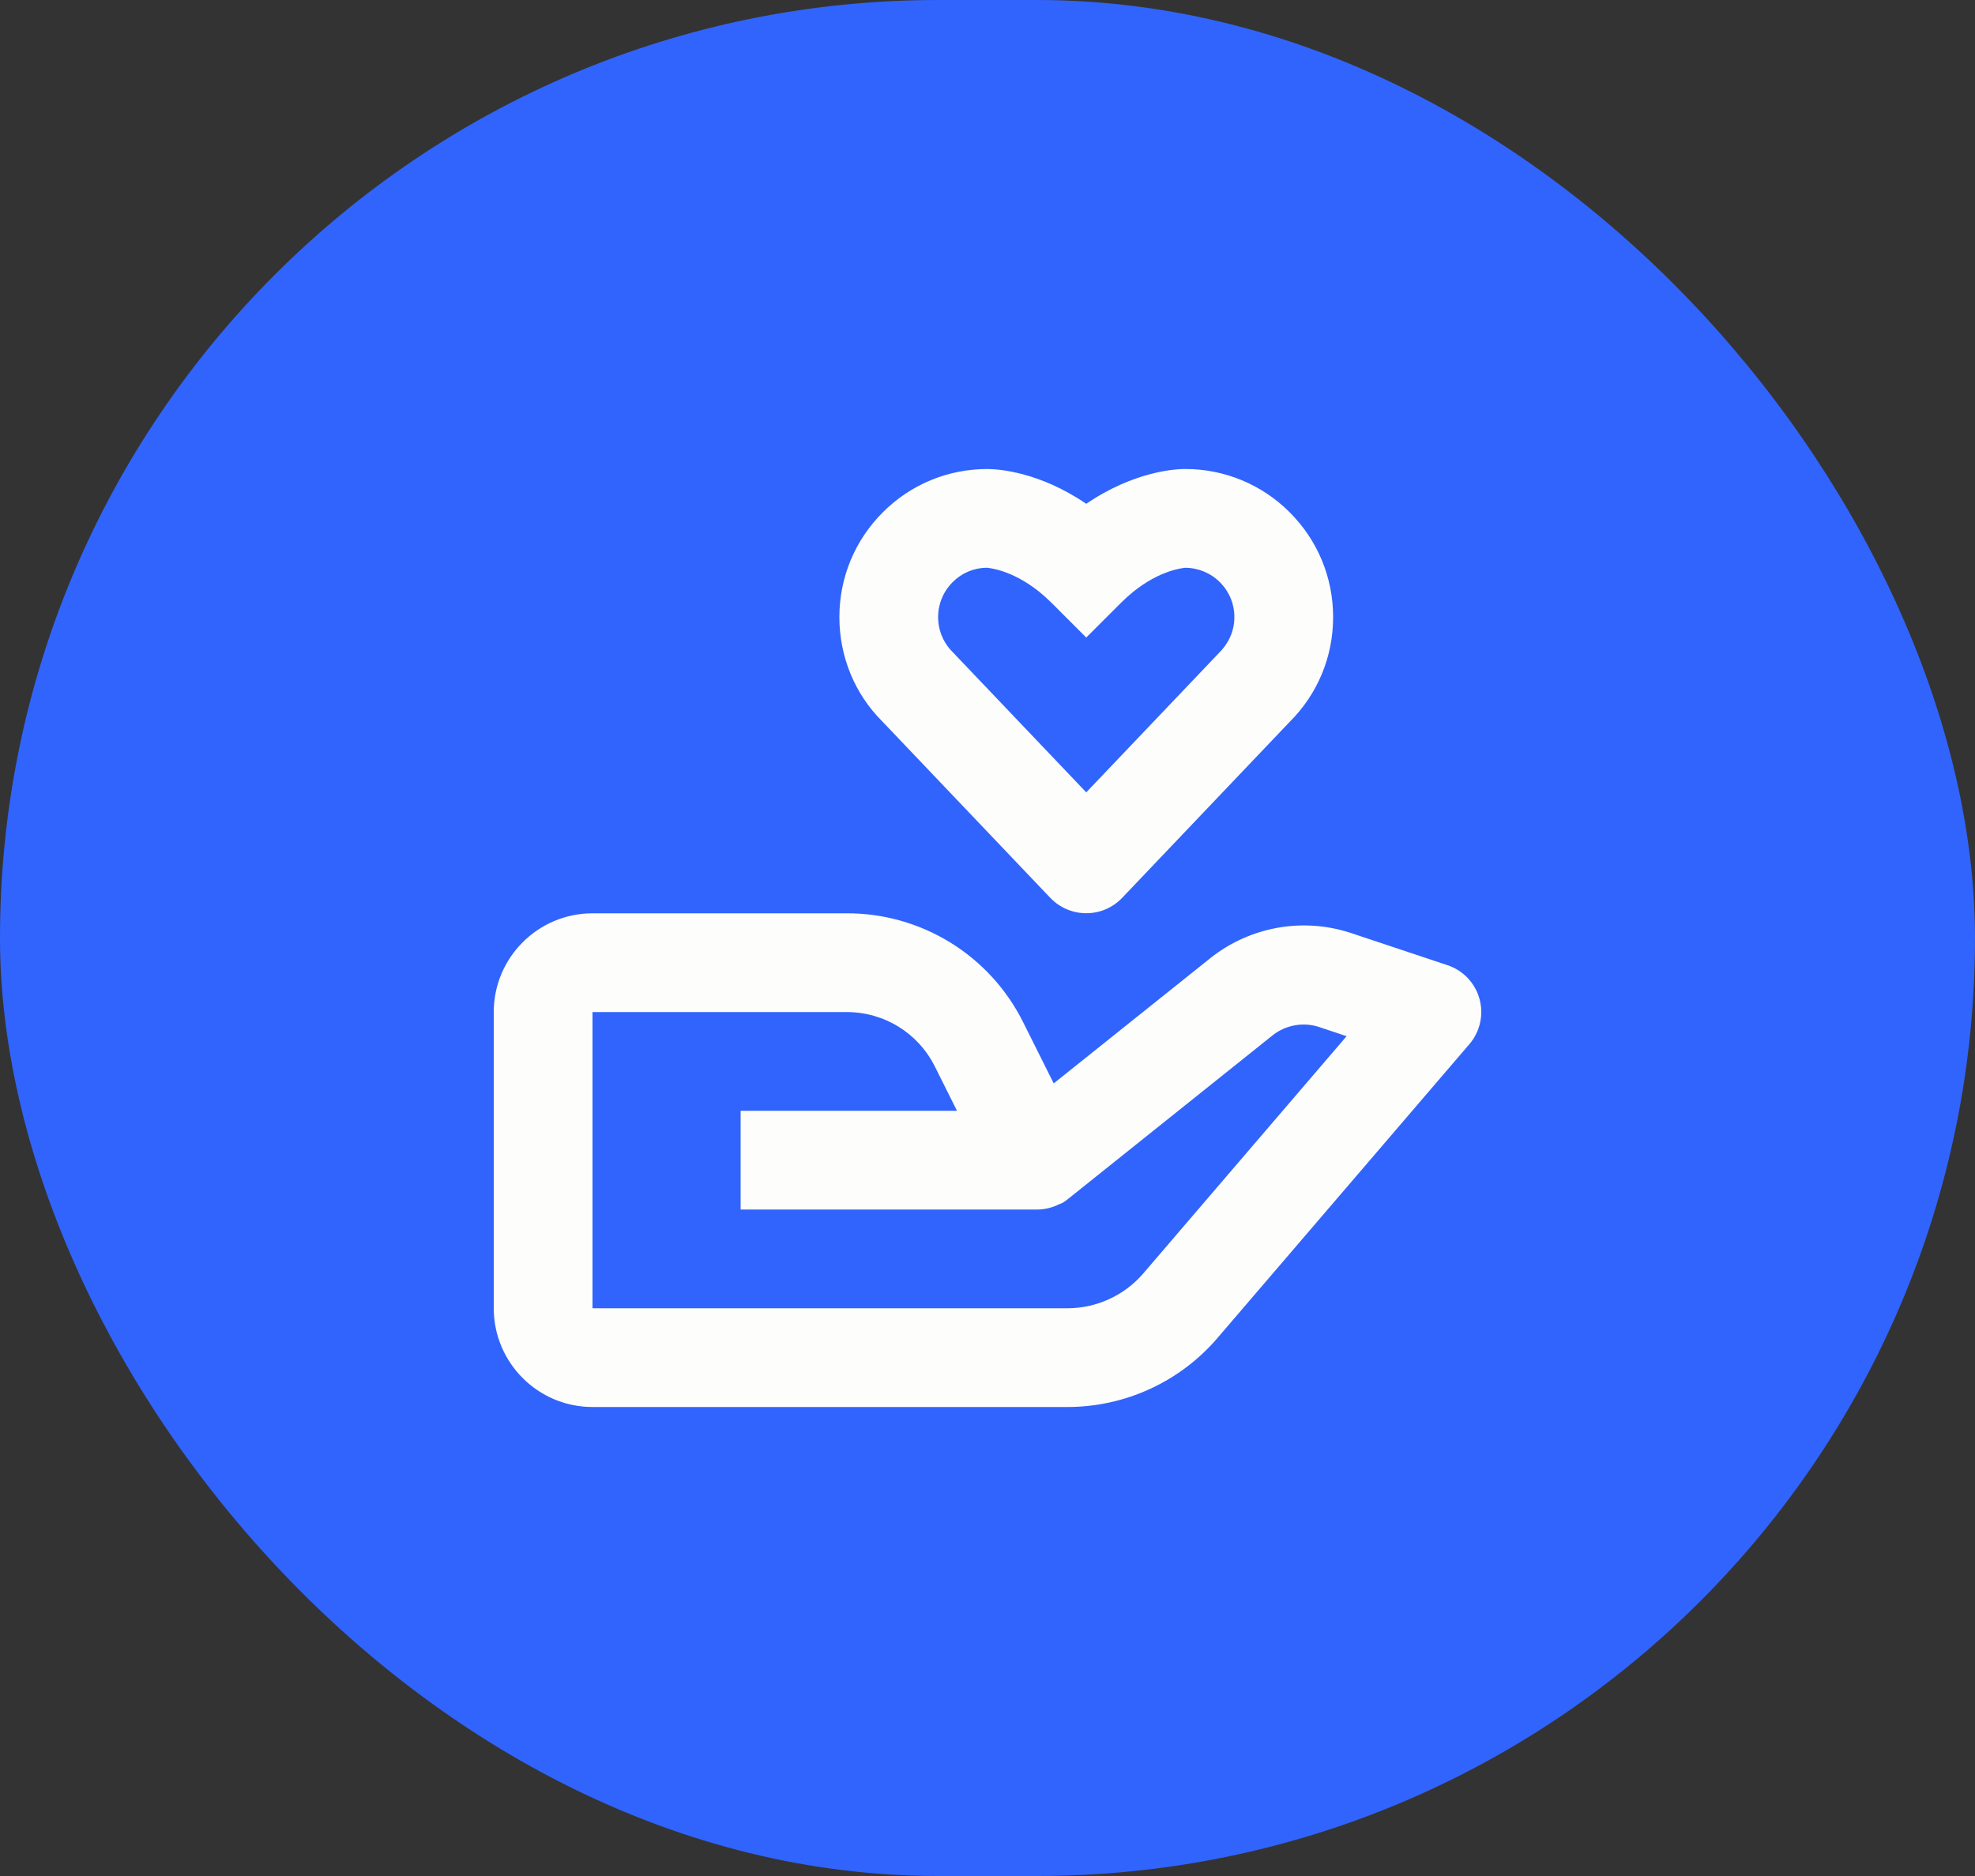
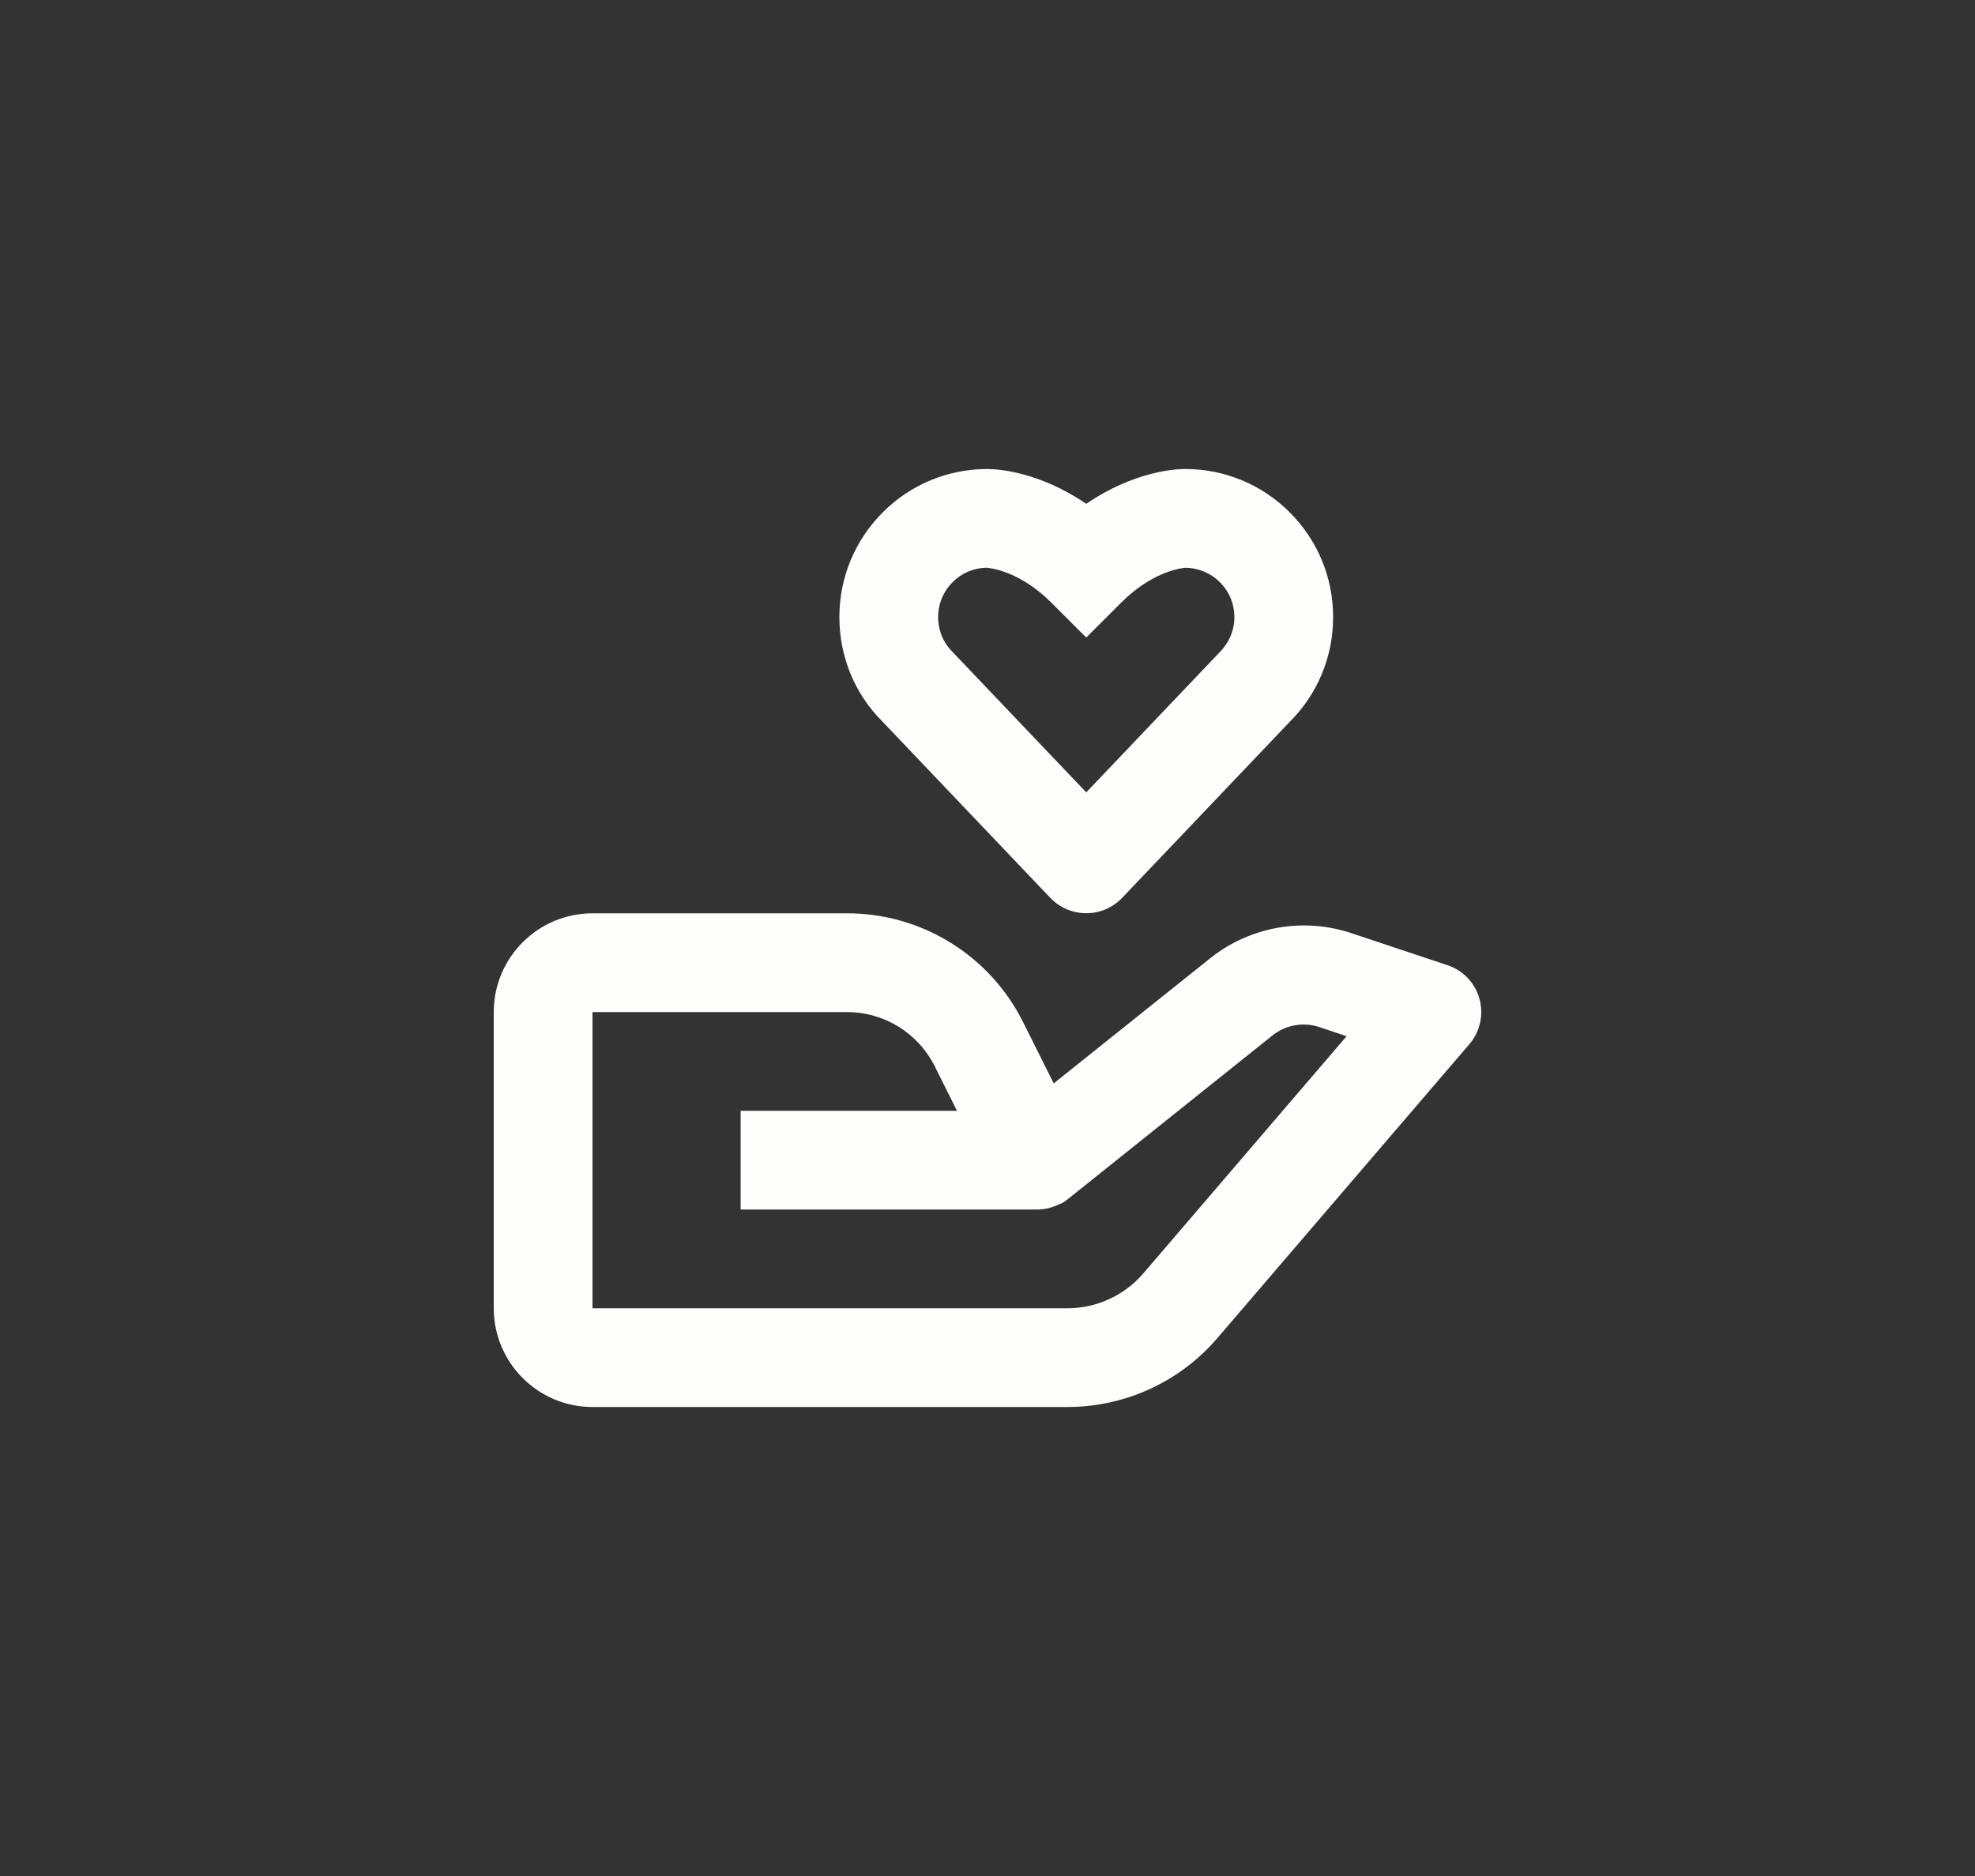
<svg xmlns="http://www.w3.org/2000/svg" width="40" height="38" viewBox="0 0 40 38" fill="none">
  <rect x="0" y="0" width="40" height="38" fill="#333333" stroke="none" />
-   <rect width="40" height="38" rx="19" fill="#3164FD" />
  <path d="M12 28.5H21.62C22.197 28.5 22.767 28.375 23.291 28.134C23.816 27.893 24.282 27.541 24.657 27.103L29.759 21.151C29.866 21.027 29.94 20.878 29.976 20.718C30.012 20.558 30.008 20.391 29.964 20.233C29.921 20.075 29.839 19.93 29.726 19.811C29.613 19.692 29.473 19.603 29.317 19.551L27.349 18.895C26.873 18.74 26.367 18.705 25.875 18.793C25.382 18.881 24.919 19.088 24.526 19.398L21.341 21.945L20.724 20.71C20.393 20.044 19.883 19.484 19.251 19.094C18.618 18.703 17.889 18.497 17.146 18.5H12C10.897 18.5 10 19.397 10 20.5V26.5C10 27.603 10.897 28.5 12 28.5ZM12 20.5H17.146C17.909 20.5 18.594 20.923 18.935 21.605L19.382 22.5H15V24.5H21.014C21.168 24.498 21.319 24.46 21.456 24.39L21.459 24.389L21.463 24.387H21.466L21.468 24.386H21.472L21.473 24.385C21.482 24.388 21.476 24.384 21.476 24.384C21.486 24.384 21.478 24.383 21.478 24.383H21.479L21.481 24.382L21.484 24.381L21.486 24.38L21.488 24.379L21.491 24.378L21.493 24.377C21.496 24.377 21.494 24.376 21.495 24.376L21.498 24.374L21.5 24.373L21.502 24.372L21.505 24.371L21.507 24.37H21.508L21.51 24.369L21.513 24.368L21.515 24.367C21.524 24.366 21.518 24.366 21.518 24.366L21.52 24.365C21.558 24.341 21.595 24.316 21.63 24.287L25.776 20.97C26.038 20.762 26.399 20.697 26.716 20.803L27.273 20.989L23.14 25.812C22.95 26.028 22.716 26.201 22.454 26.319C22.192 26.438 21.908 26.5 21.62 26.5H12V20.5ZM24 9.5H23.983C23.82 9.502 22.977 9.539 22 10.205C21.049 9.557 20.226 9.505 20.032 9.501L20.002 9.5H19.998C19.197 9.5 18.443 9.813 17.879 10.378C17.313 10.945 17 11.698 17 12.5C17 13.302 17.313 14.055 17.861 14.604L21.275 18.19C21.369 18.288 21.482 18.365 21.606 18.418C21.731 18.471 21.865 18.498 22 18.498C22.136 18.498 22.27 18.471 22.394 18.418C22.519 18.364 22.631 18.287 22.725 18.189L26.121 14.621C26.688 14.055 27 13.302 27 12.5C27 11.698 26.687 10.945 26.122 10.379C25.844 10.1 25.514 9.878 25.15 9.727C24.786 9.576 24.396 9.499 24.002 9.5H24ZM25 12.5C25 12.767 24.896 13.018 24.689 13.225L22 16.05L19.293 13.207C19.104 13.018 19 12.767 19 12.5C19 12.233 19.104 11.982 19.294 11.792C19.475 11.608 19.721 11.503 19.979 11.5C20.004 11.501 20.481 11.532 21.046 11.985C21.127 12.05 21.209 12.124 21.293 12.207L22 12.914L22.707 12.207C22.791 12.124 22.873 12.05 22.954 11.985C23.483 11.56 23.93 11.507 24.006 11.501C24.269 11.502 24.521 11.607 24.707 11.793C24.896 11.982 25 12.233 25 12.5Z" fill="#FDFDFB" />
</svg>